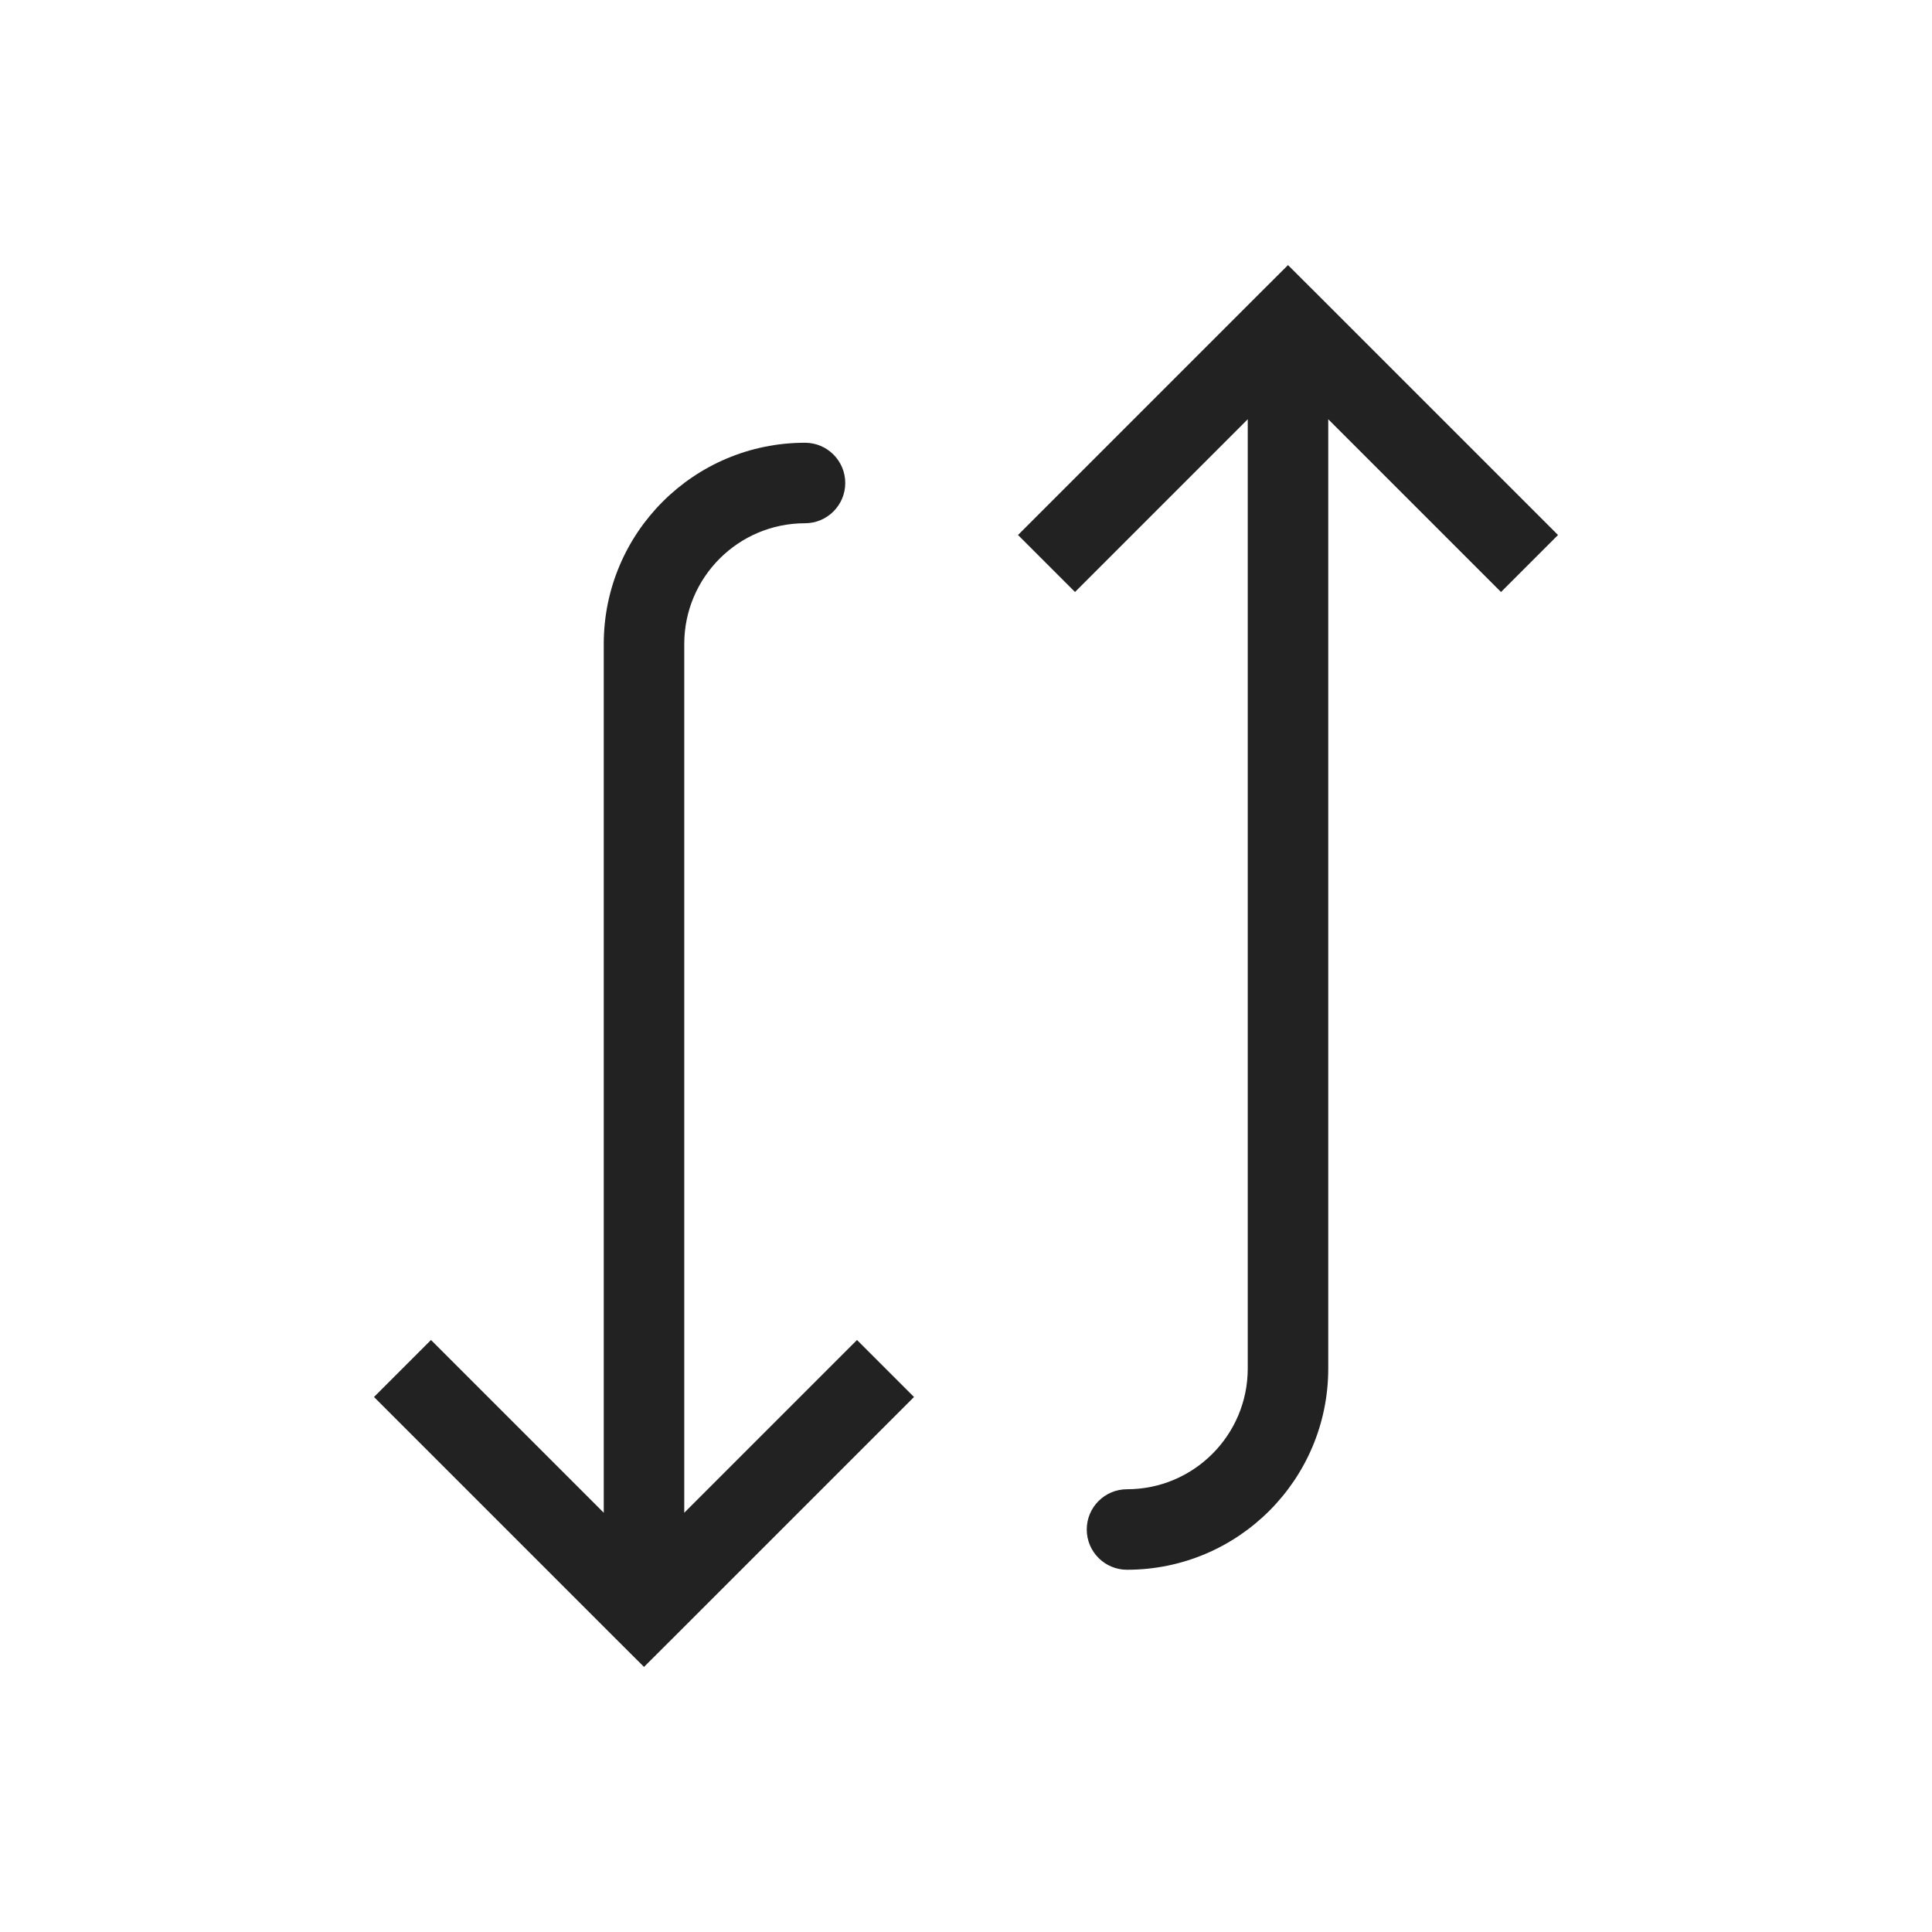
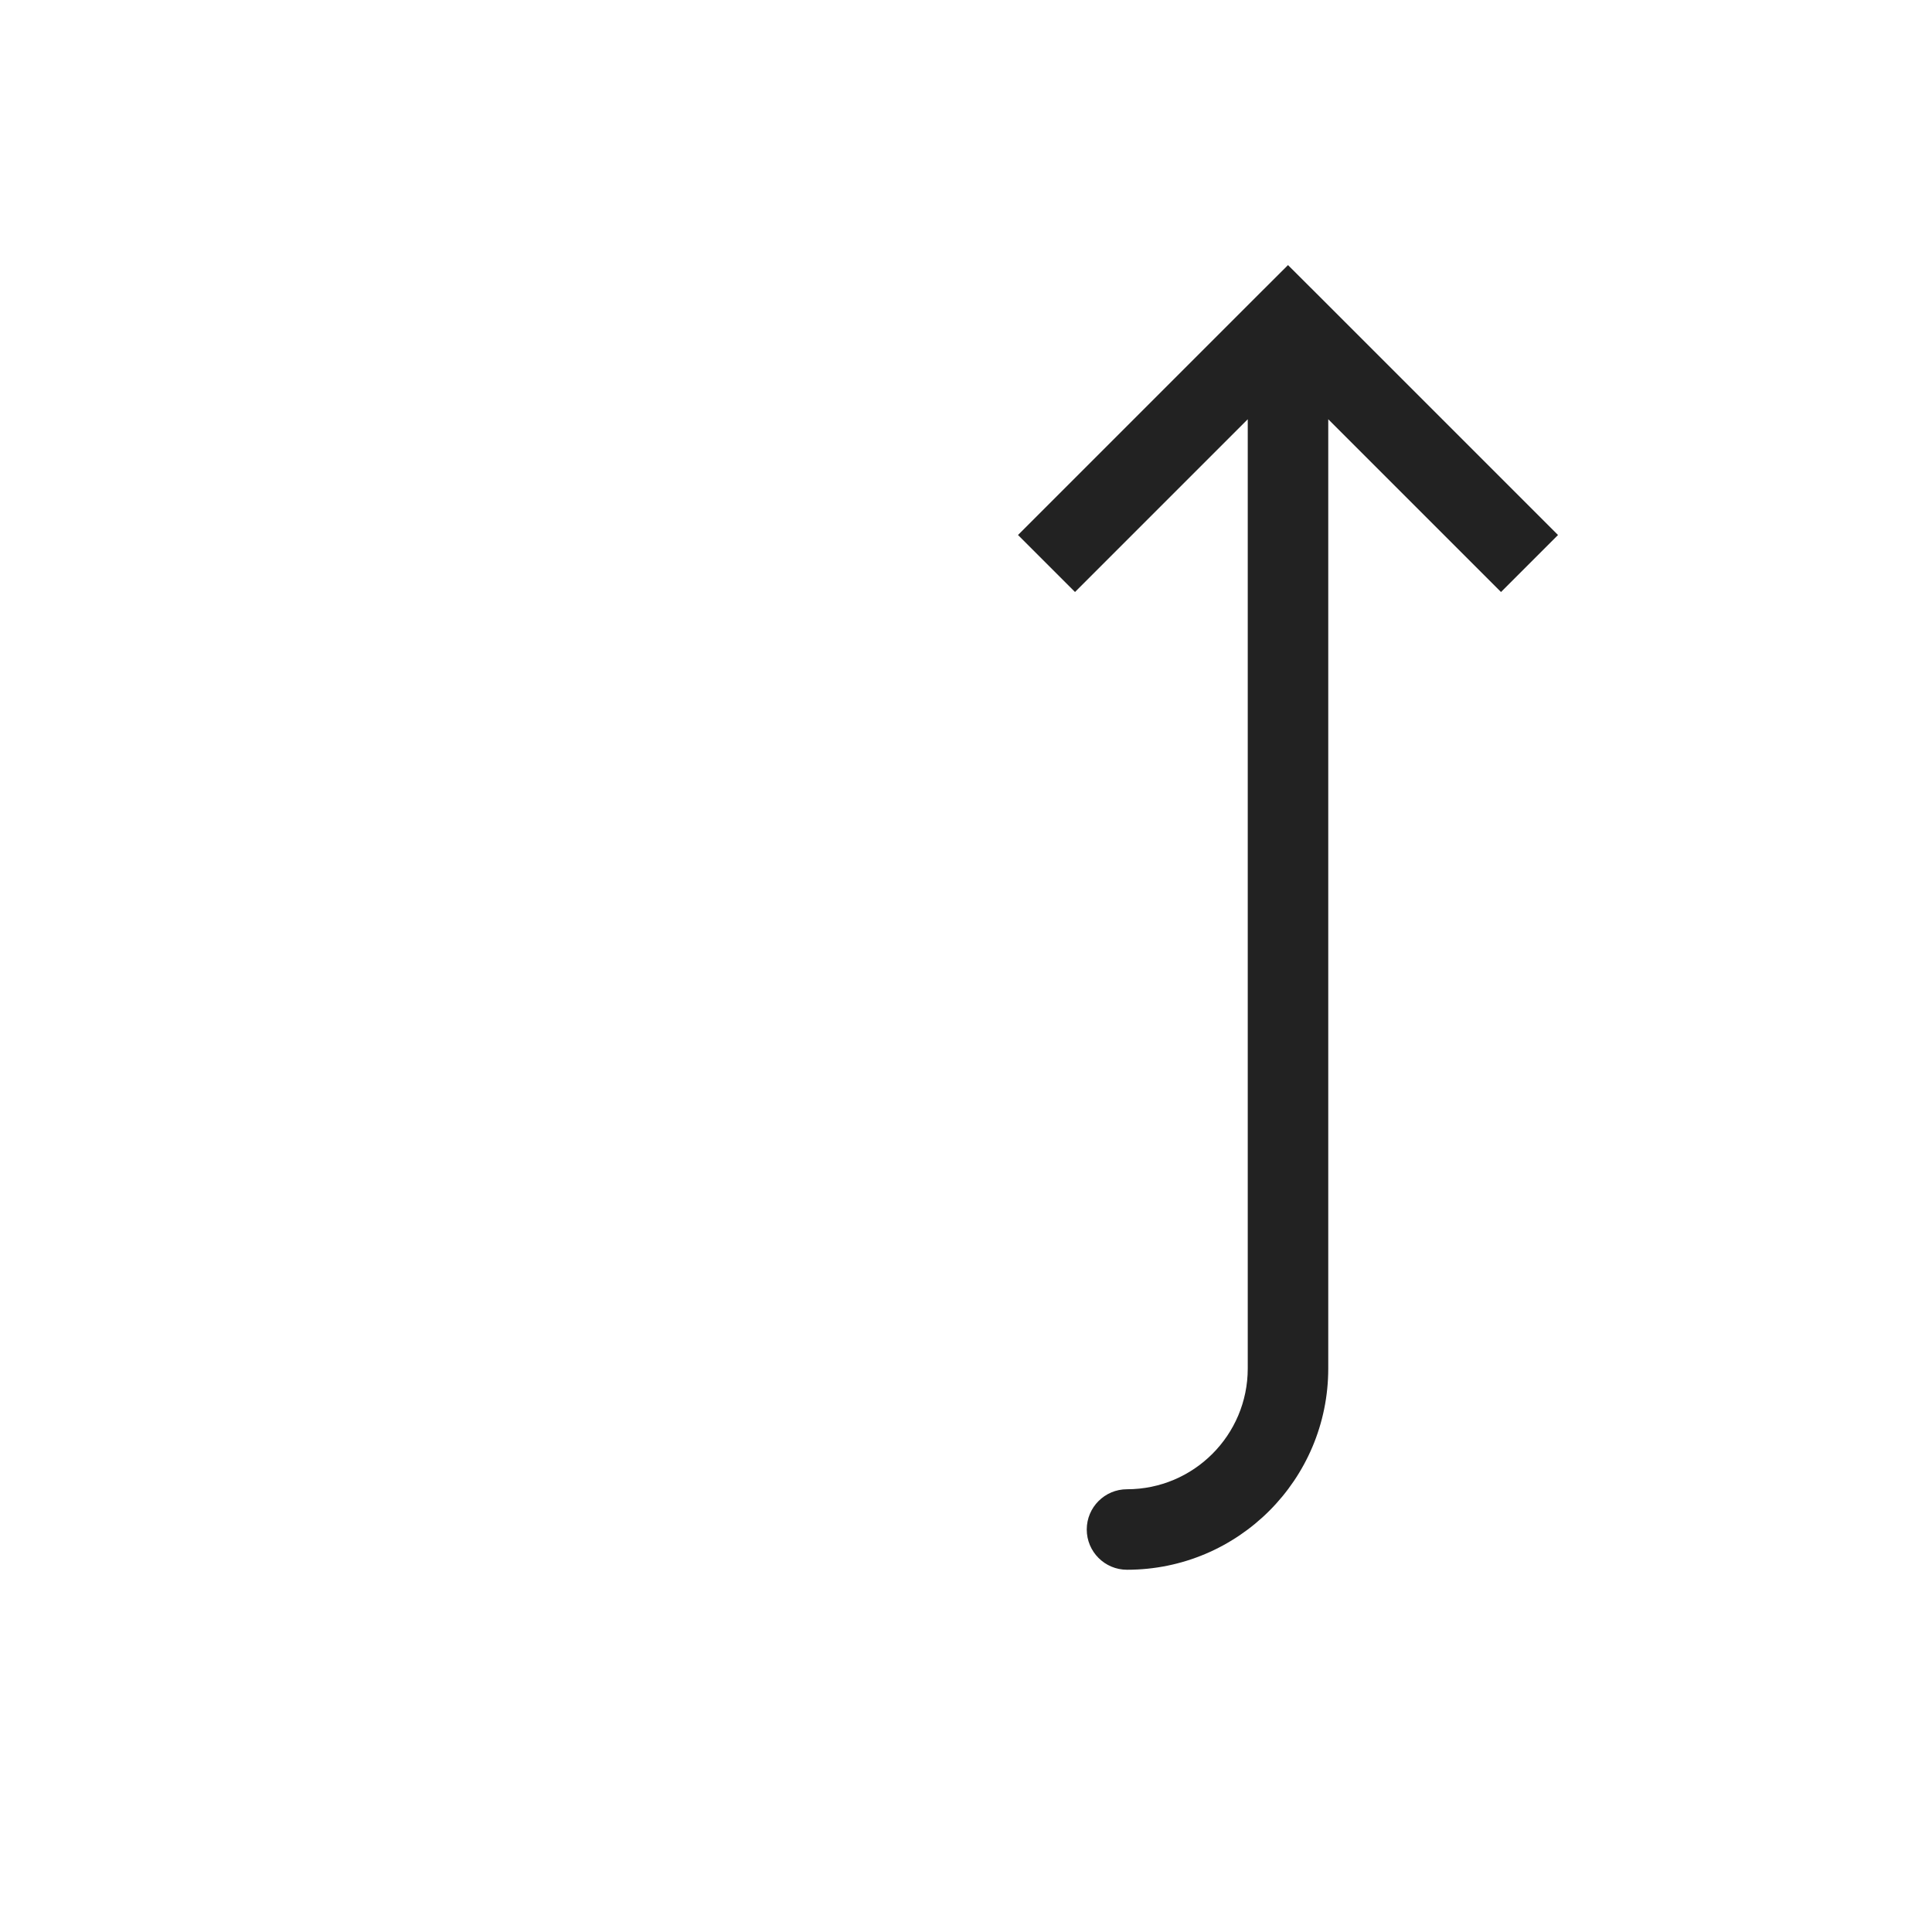
<svg xmlns="http://www.w3.org/2000/svg" width="800px" height="800px" viewBox="0 0 24 24" fill="none">
-   <path d="M8 20L7.646 20.354L8 20.707L8.354 20.354L8 20ZM10 6.5C10.276 6.5 10.5 6.276 10.5 6C10.5 5.724 10.276 5.5 10 5.5L10 6.5ZM4.646 17.354L7.646 20.354L8.354 19.646L5.354 16.646L4.646 17.354ZM8.354 20.354L11.354 17.354L10.646 16.646L7.646 19.646L8.354 20.354ZM8.5 20L8.5 8L7.5 8L7.5 20L8.5 20ZM8.5 8C8.5 7.172 9.172 6.5 10 6.5L10 5.5C8.619 5.5 7.5 6.619 7.5 8L8.5 8Z" fill="#222222" />
  <path d="M16 4L15.646 3.646L16 3.293L16.354 3.646L16 4ZM16 17L16.5 17L16 17ZM14 19.5C13.724 19.5 13.5 19.276 13.5 19C13.5 18.724 13.724 18.5 14 18.5L14 19.5ZM12.646 6.646L15.646 3.646L16.354 4.354L13.354 7.354L12.646 6.646ZM16.354 3.646L19.354 6.646L18.646 7.354L15.646 4.354L16.354 3.646ZM16.5 4L16.5 17L15.5 17L15.5 4L16.5 4ZM16.5 17C16.5 18.381 15.381 19.5 14 19.5L14 18.5C14.828 18.5 15.5 17.828 15.5 17L16.5 17Z" fill="#222222" />
</svg>